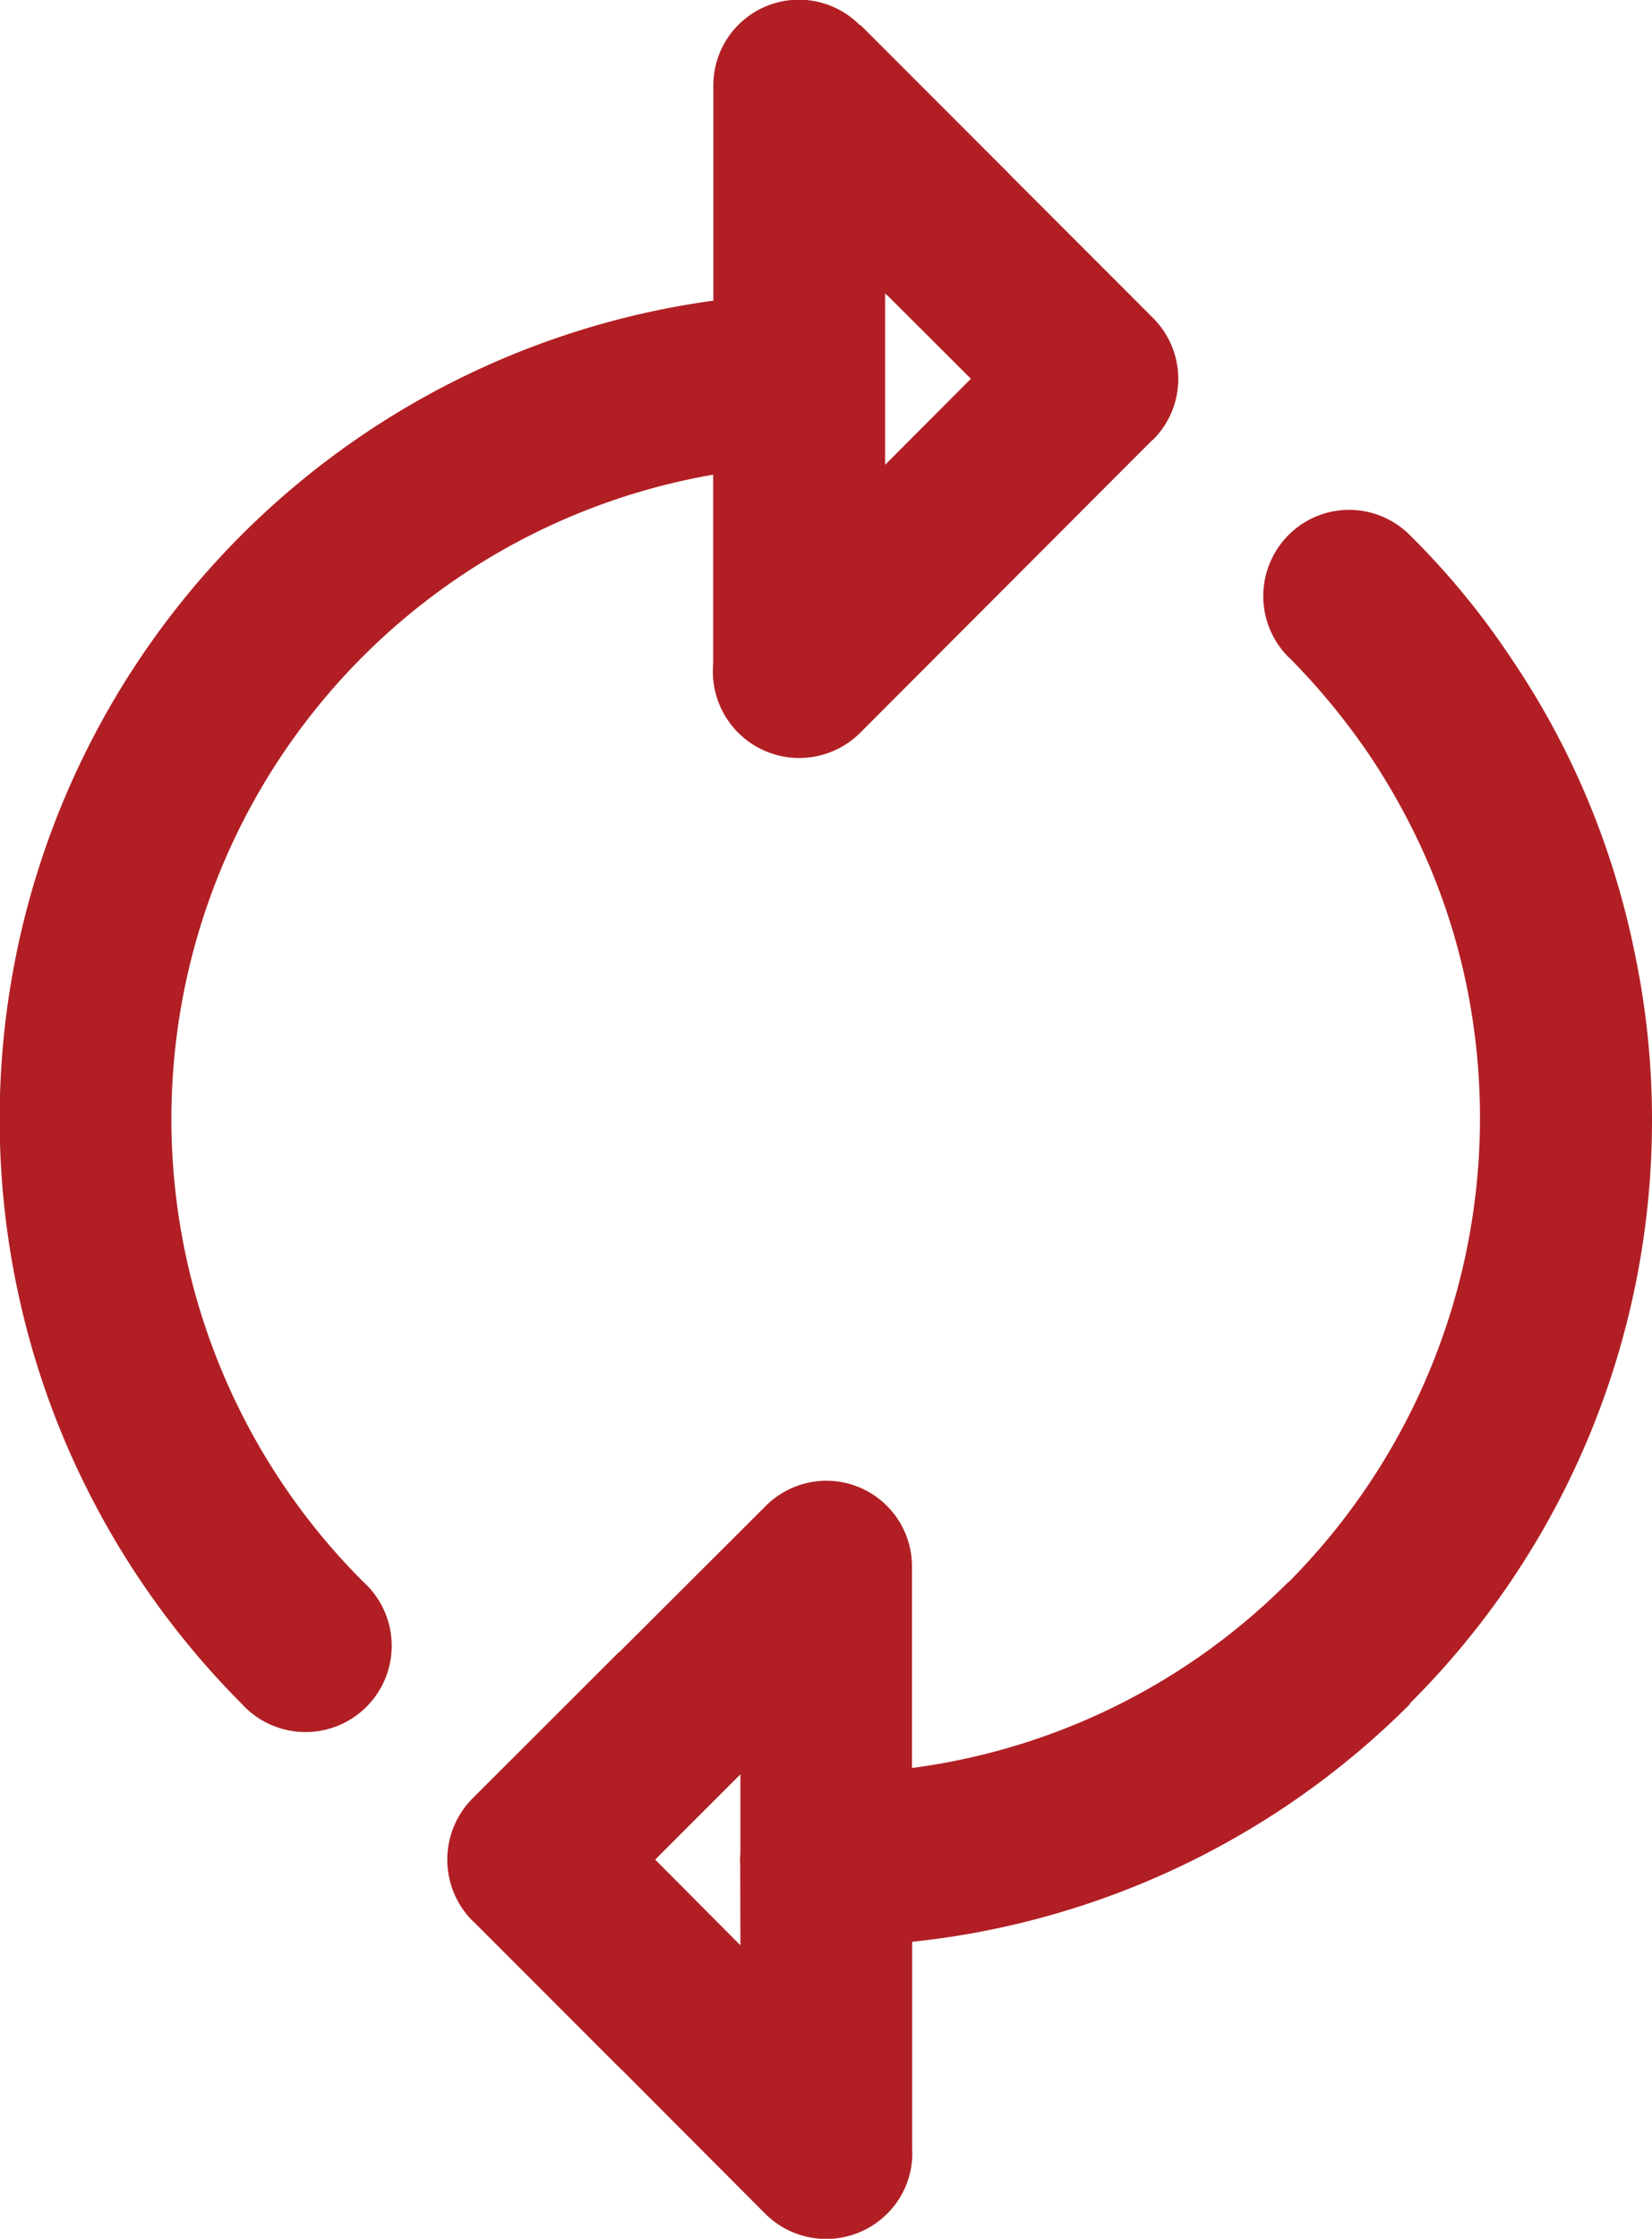
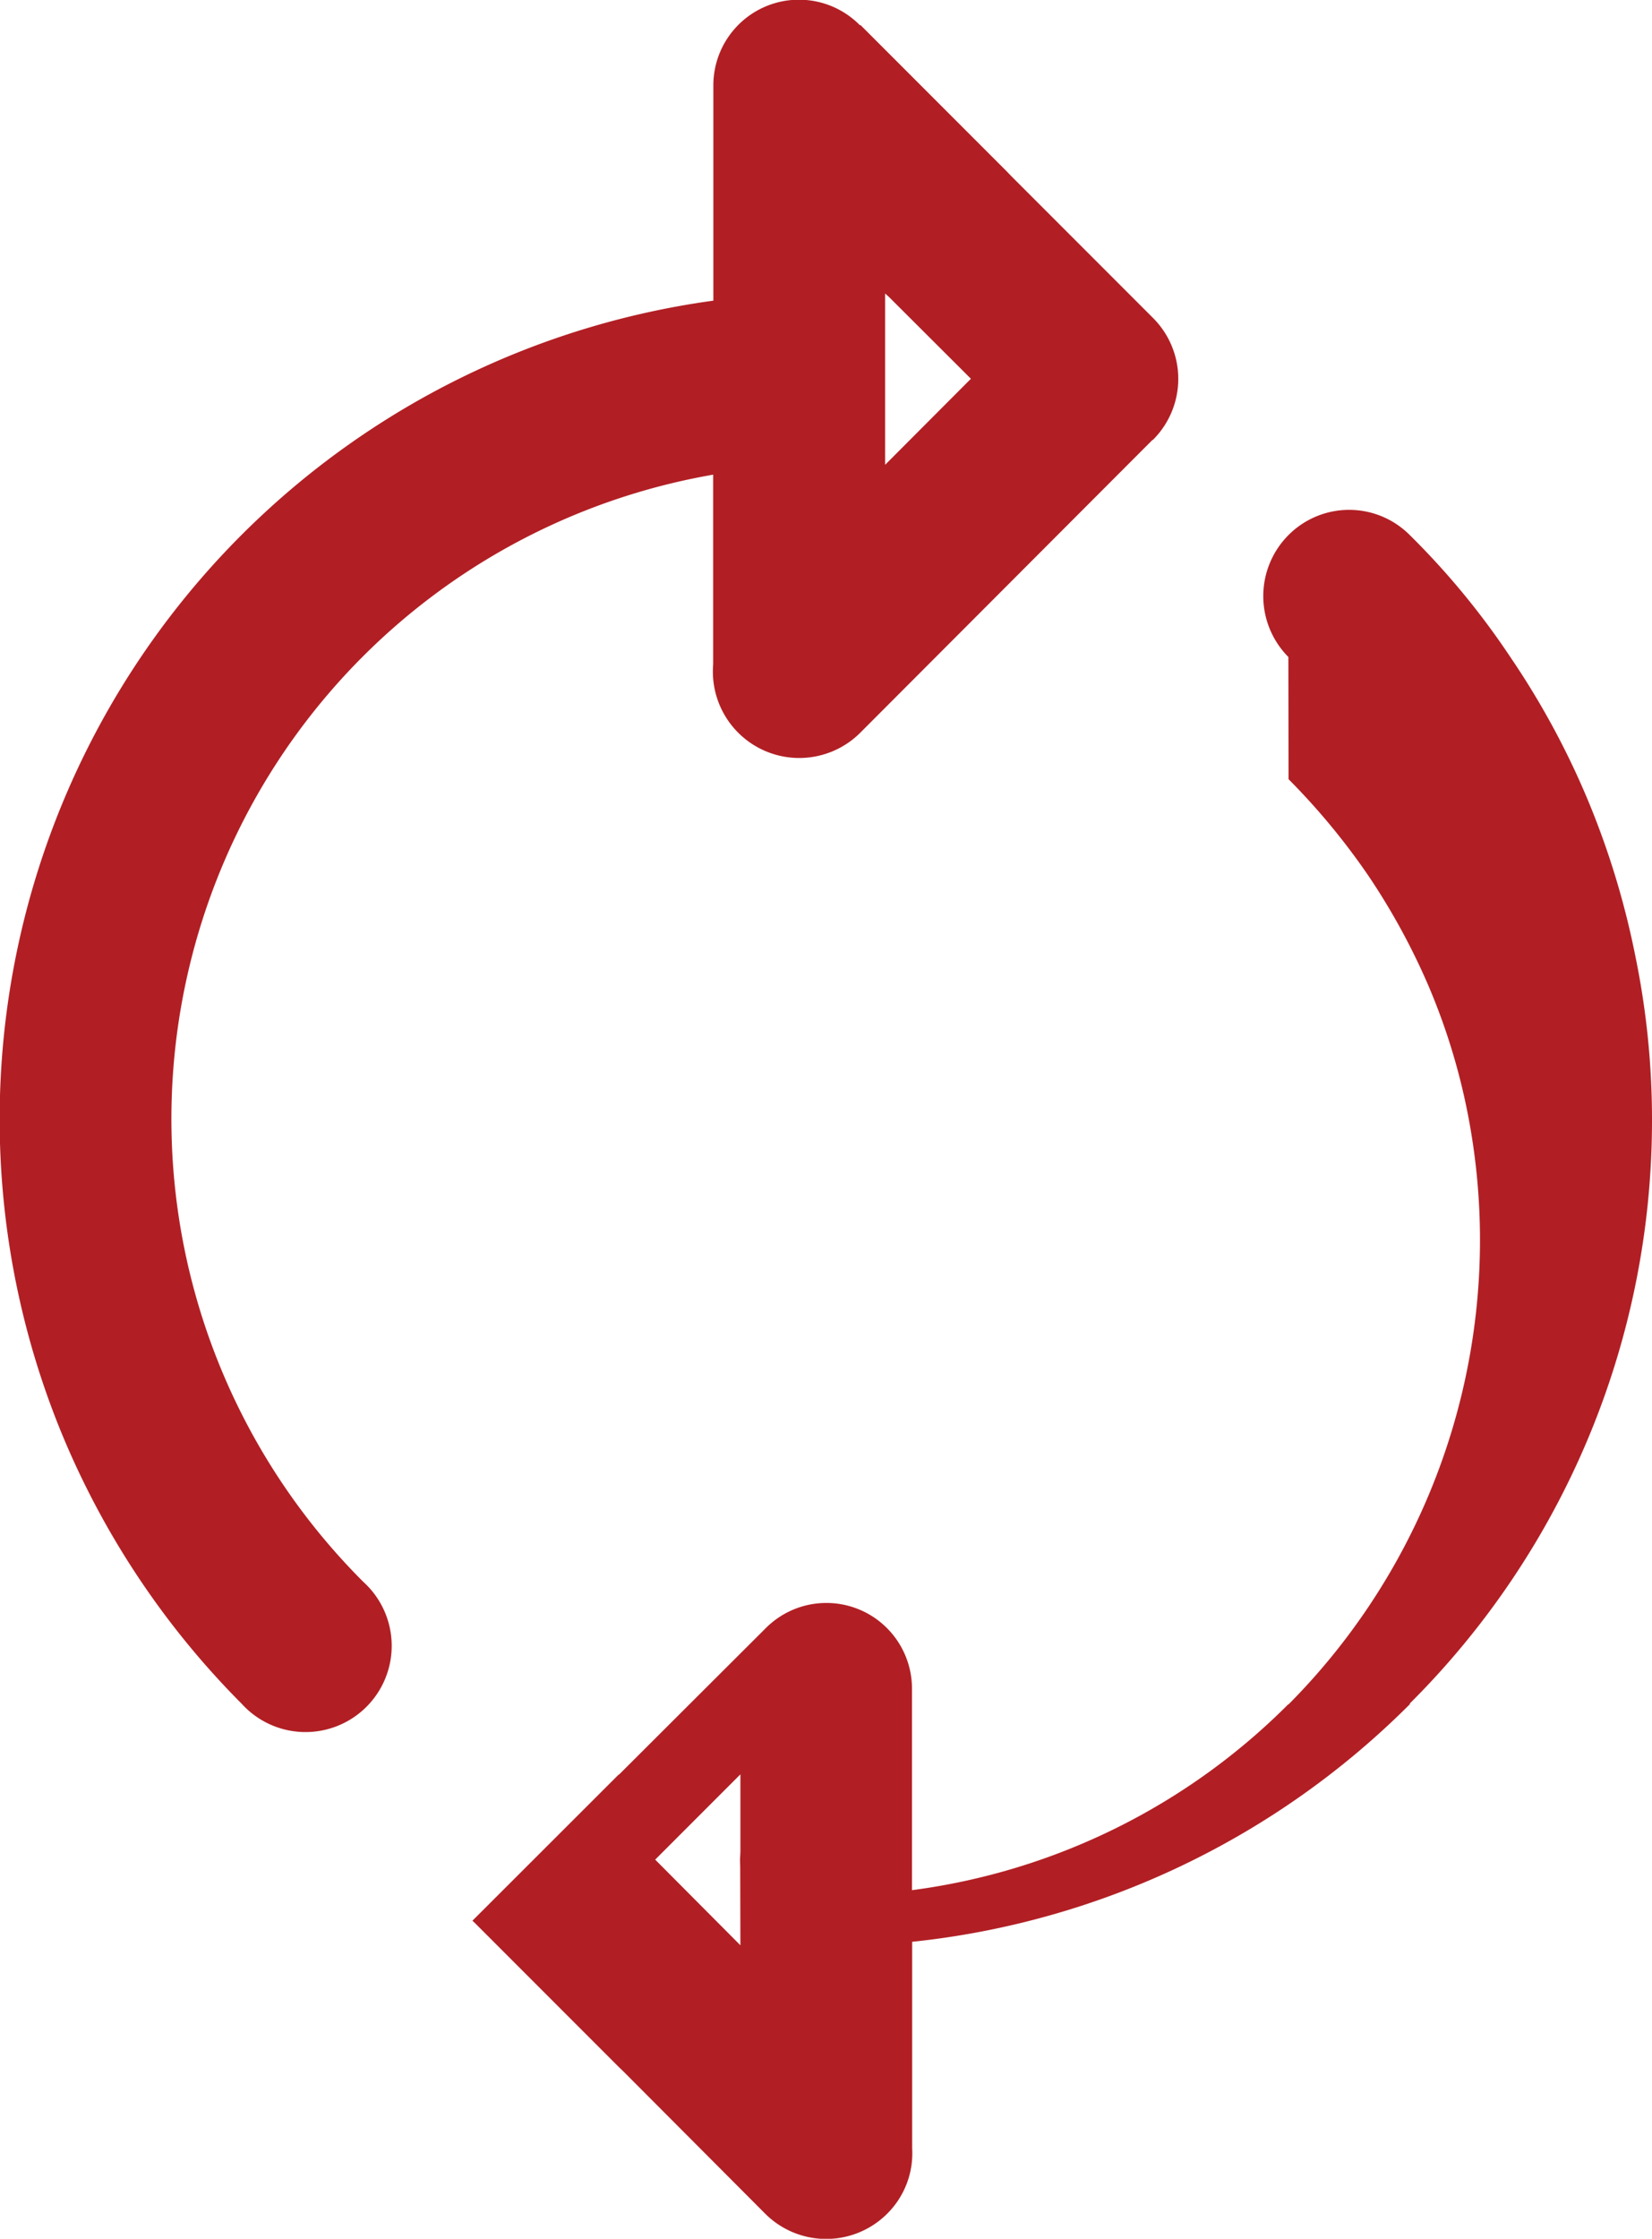
<svg xmlns="http://www.w3.org/2000/svg" viewBox="0 0 8.55 11.579">
-   <path d="m6.668 3.398a.447.447 0 0 1 0-.63.443.443 0 0 1 .629 0 4.006 4.006 0 0 1 .523.635 4.173 4.173 0 0 1 .393.723 4.252 4.252 0 0 1 .25.815 4.194 4.194 0 0 1 .087.85 4.254 4.254 0 0 1 -1.254 3.02l.002.002a4.27 4.27 0 0 1 -2.577 1.23v1.07a.44.44 0 0 1 -.13.337.447.447 0 0 1 -.629.001l-.736-.738-.022-.021-.749-.749-.01-.009a.449.449 0 0 1 0-.632l.758-.757v.002l.759-.757a.443.443 0 0 1 .758.313v1.041a3.37 3.37 0 0 0 1.948-.962v.002l.002-.002a3.405 3.405 0 0 0 .924-3.066 3.304 3.304 0 0 0 -.199-.645 3.484 3.484 0 0 0 -.311-.571 3.549 3.549 0 0 0 -.415-.502zm-.701-1.123.002-.002a.445.445 0 0 0 -.002-.629l-.736-.736-.021-.022-.757-.757-.002.002a.443.443 0 0 0 -.759.314v1.11a4.273 4.273 0 0 0 -3.368 5.87 4.31 4.31 0 0 0 .927 1.387.446.446 0 1 0 .63-.63 3.382 3.382 0 0 1 1.81-5.727v.982a.447.447 0 0 0 .76.354l.757-.758.75-.751.006-.006zm-1.384.128h-.002v-.885l.021.019.423.422-.443.444zm-.752 7.255-.001-.04.002-.04v-.401l-.441.441.441.443z" fill="#b11f24" />
+   <path d="m6.668 3.398a.447.447 0 0 1 0-.63.443.443 0 0 1 .629 0 4.006 4.006 0 0 1 .523.635 4.173 4.173 0 0 1 .393.723 4.252 4.252 0 0 1 .25.815 4.194 4.194 0 0 1 .087.85 4.254 4.254 0 0 1 -1.254 3.02l.002.002a4.27 4.27 0 0 1 -2.577 1.23v1.07a.44.44 0 0 1 -.13.337.447.447 0 0 1 -.629.001l-.736-.738-.022-.021-.749-.749-.01-.009l.758-.757v.002l.759-.757a.443.443 0 0 1 .758.313v1.041a3.37 3.37 0 0 0 1.948-.962v.002l.002-.002a3.405 3.405 0 0 0 .924-3.066 3.304 3.304 0 0 0 -.199-.645 3.484 3.484 0 0 0 -.311-.571 3.549 3.549 0 0 0 -.415-.502zm-.701-1.123.002-.002a.445.445 0 0 0 -.002-.629l-.736-.736-.021-.022-.757-.757-.002.002a.443.443 0 0 0 -.759.314v1.11a4.273 4.273 0 0 0 -3.368 5.87 4.31 4.31 0 0 0 .927 1.387.446.446 0 1 0 .63-.63 3.382 3.382 0 0 1 1.81-5.727v.982a.447.447 0 0 0 .76.354l.757-.758.75-.751.006-.006zm-1.384.128h-.002v-.885l.021.019.423.422-.443.444zm-.752 7.255-.001-.04.002-.04v-.401l-.441.441.441.443z" fill="#b11f24" />
</svg>